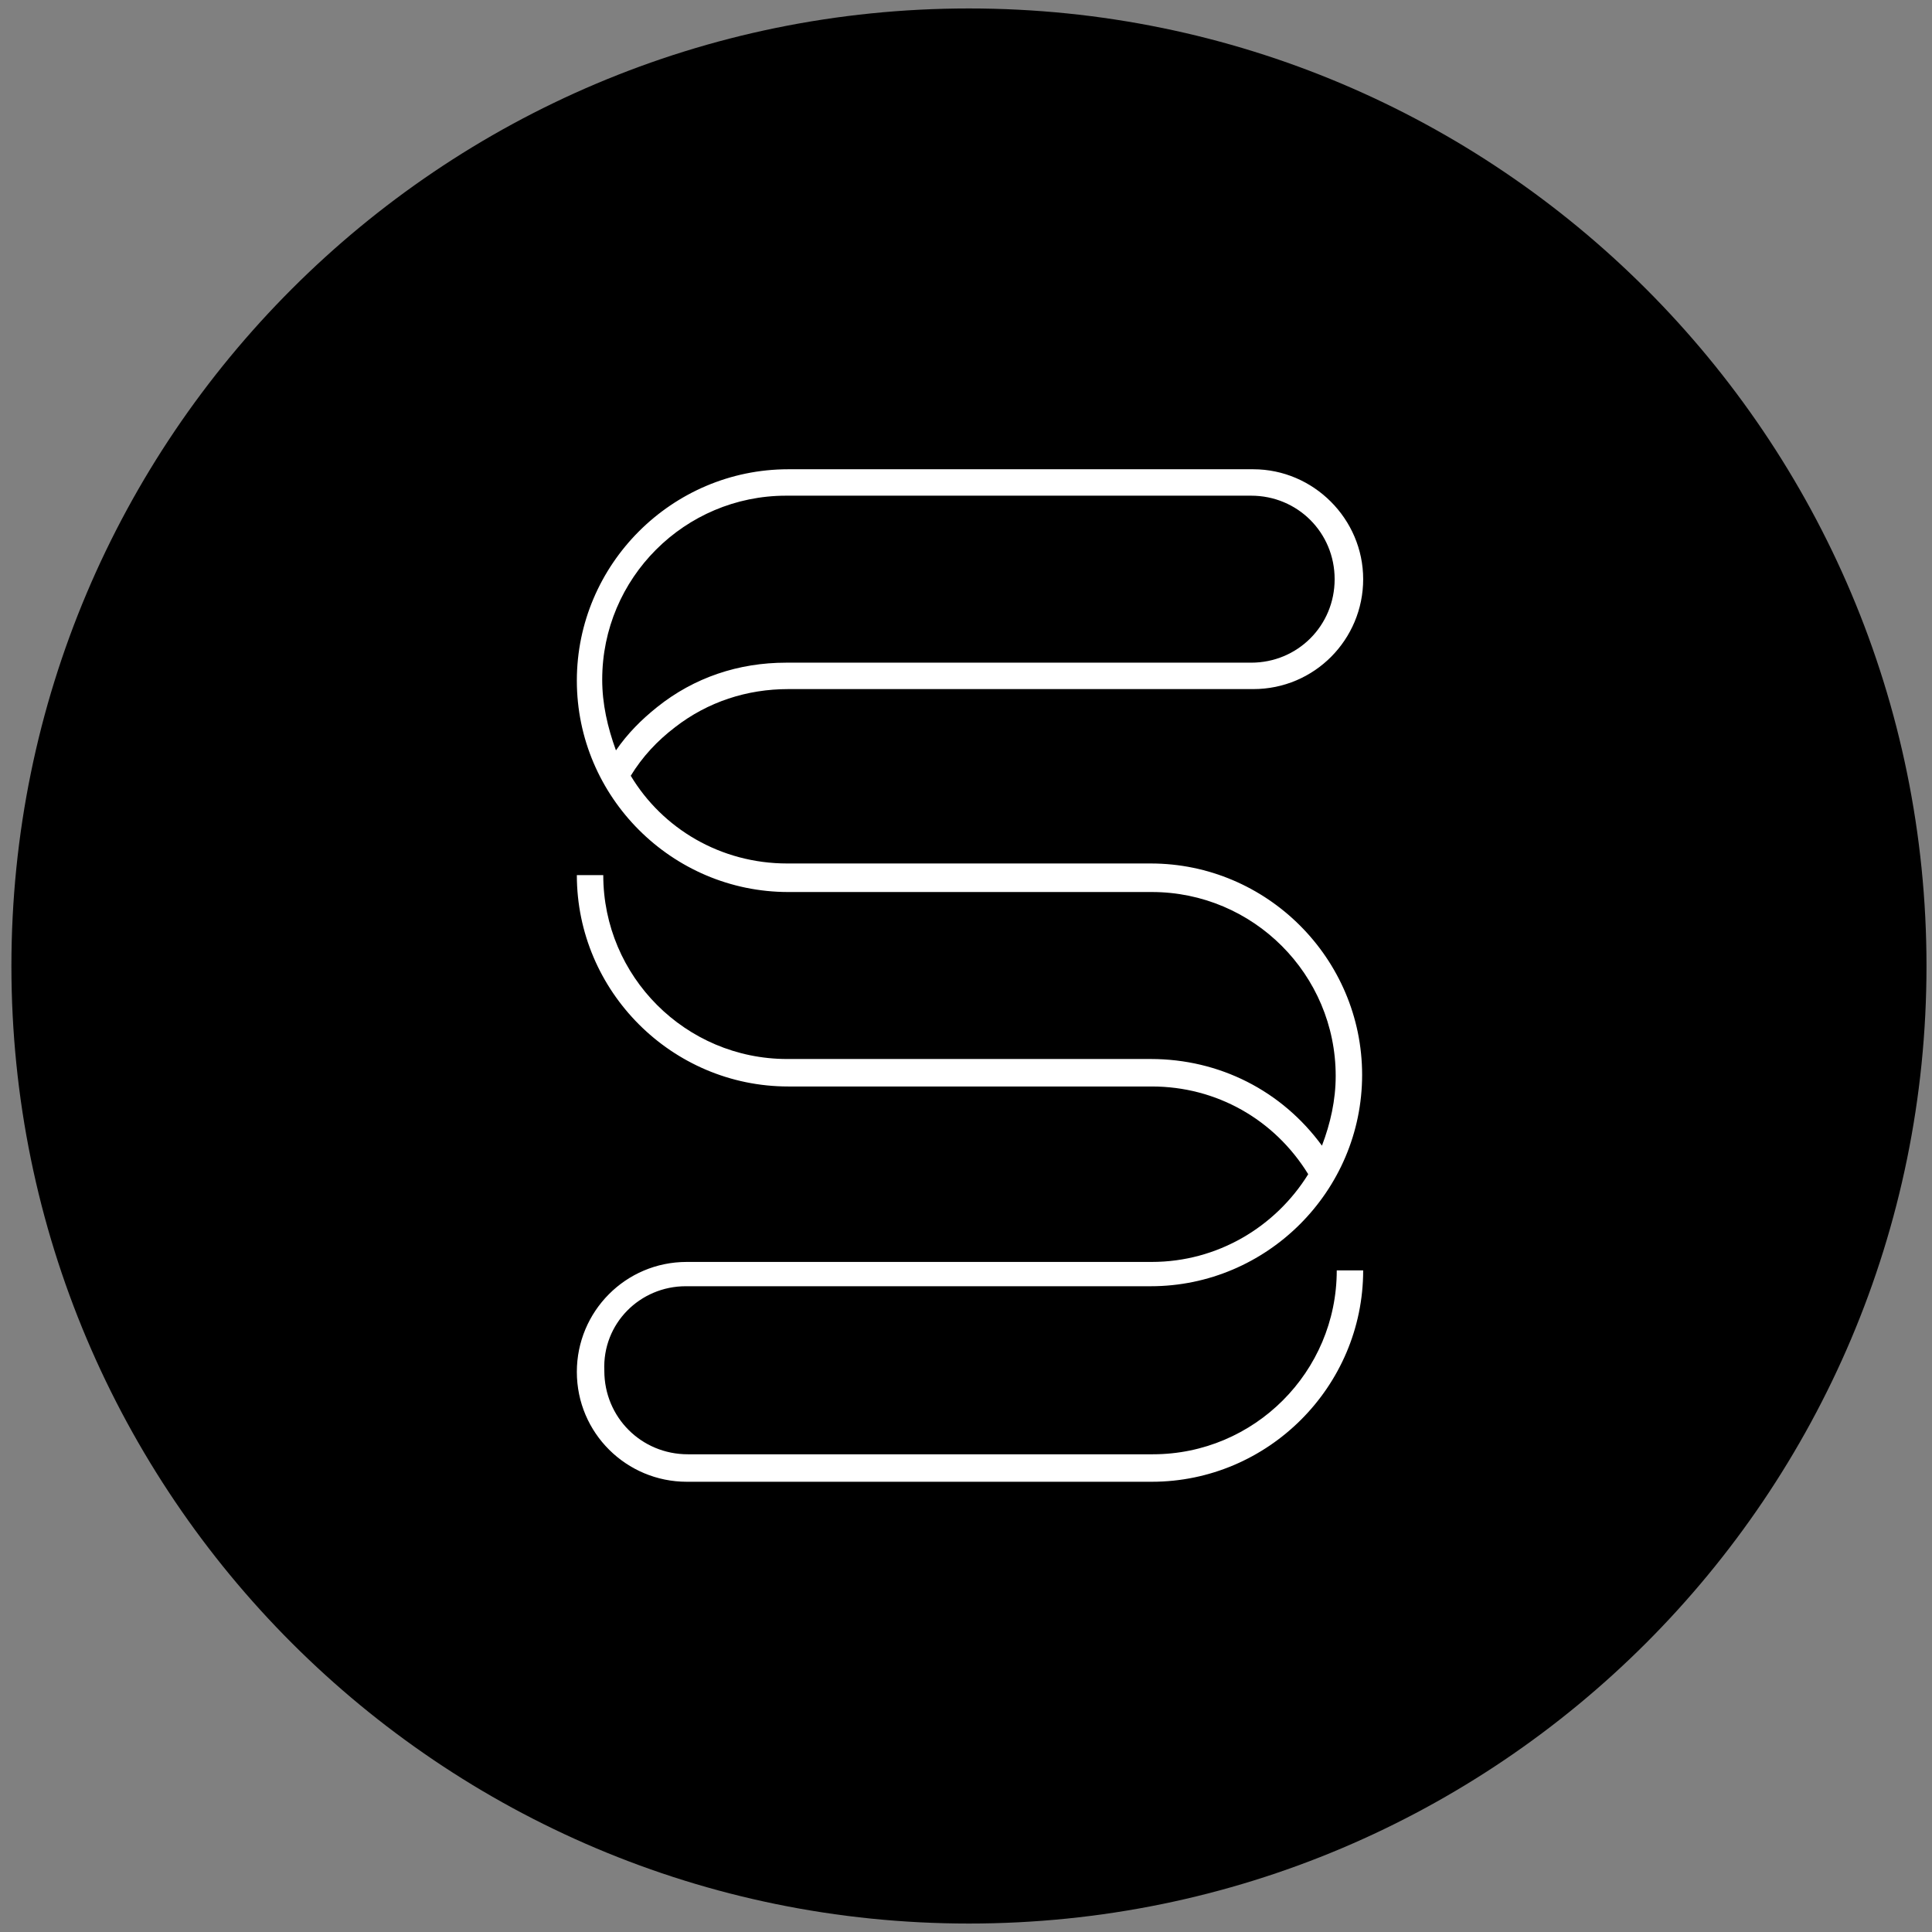
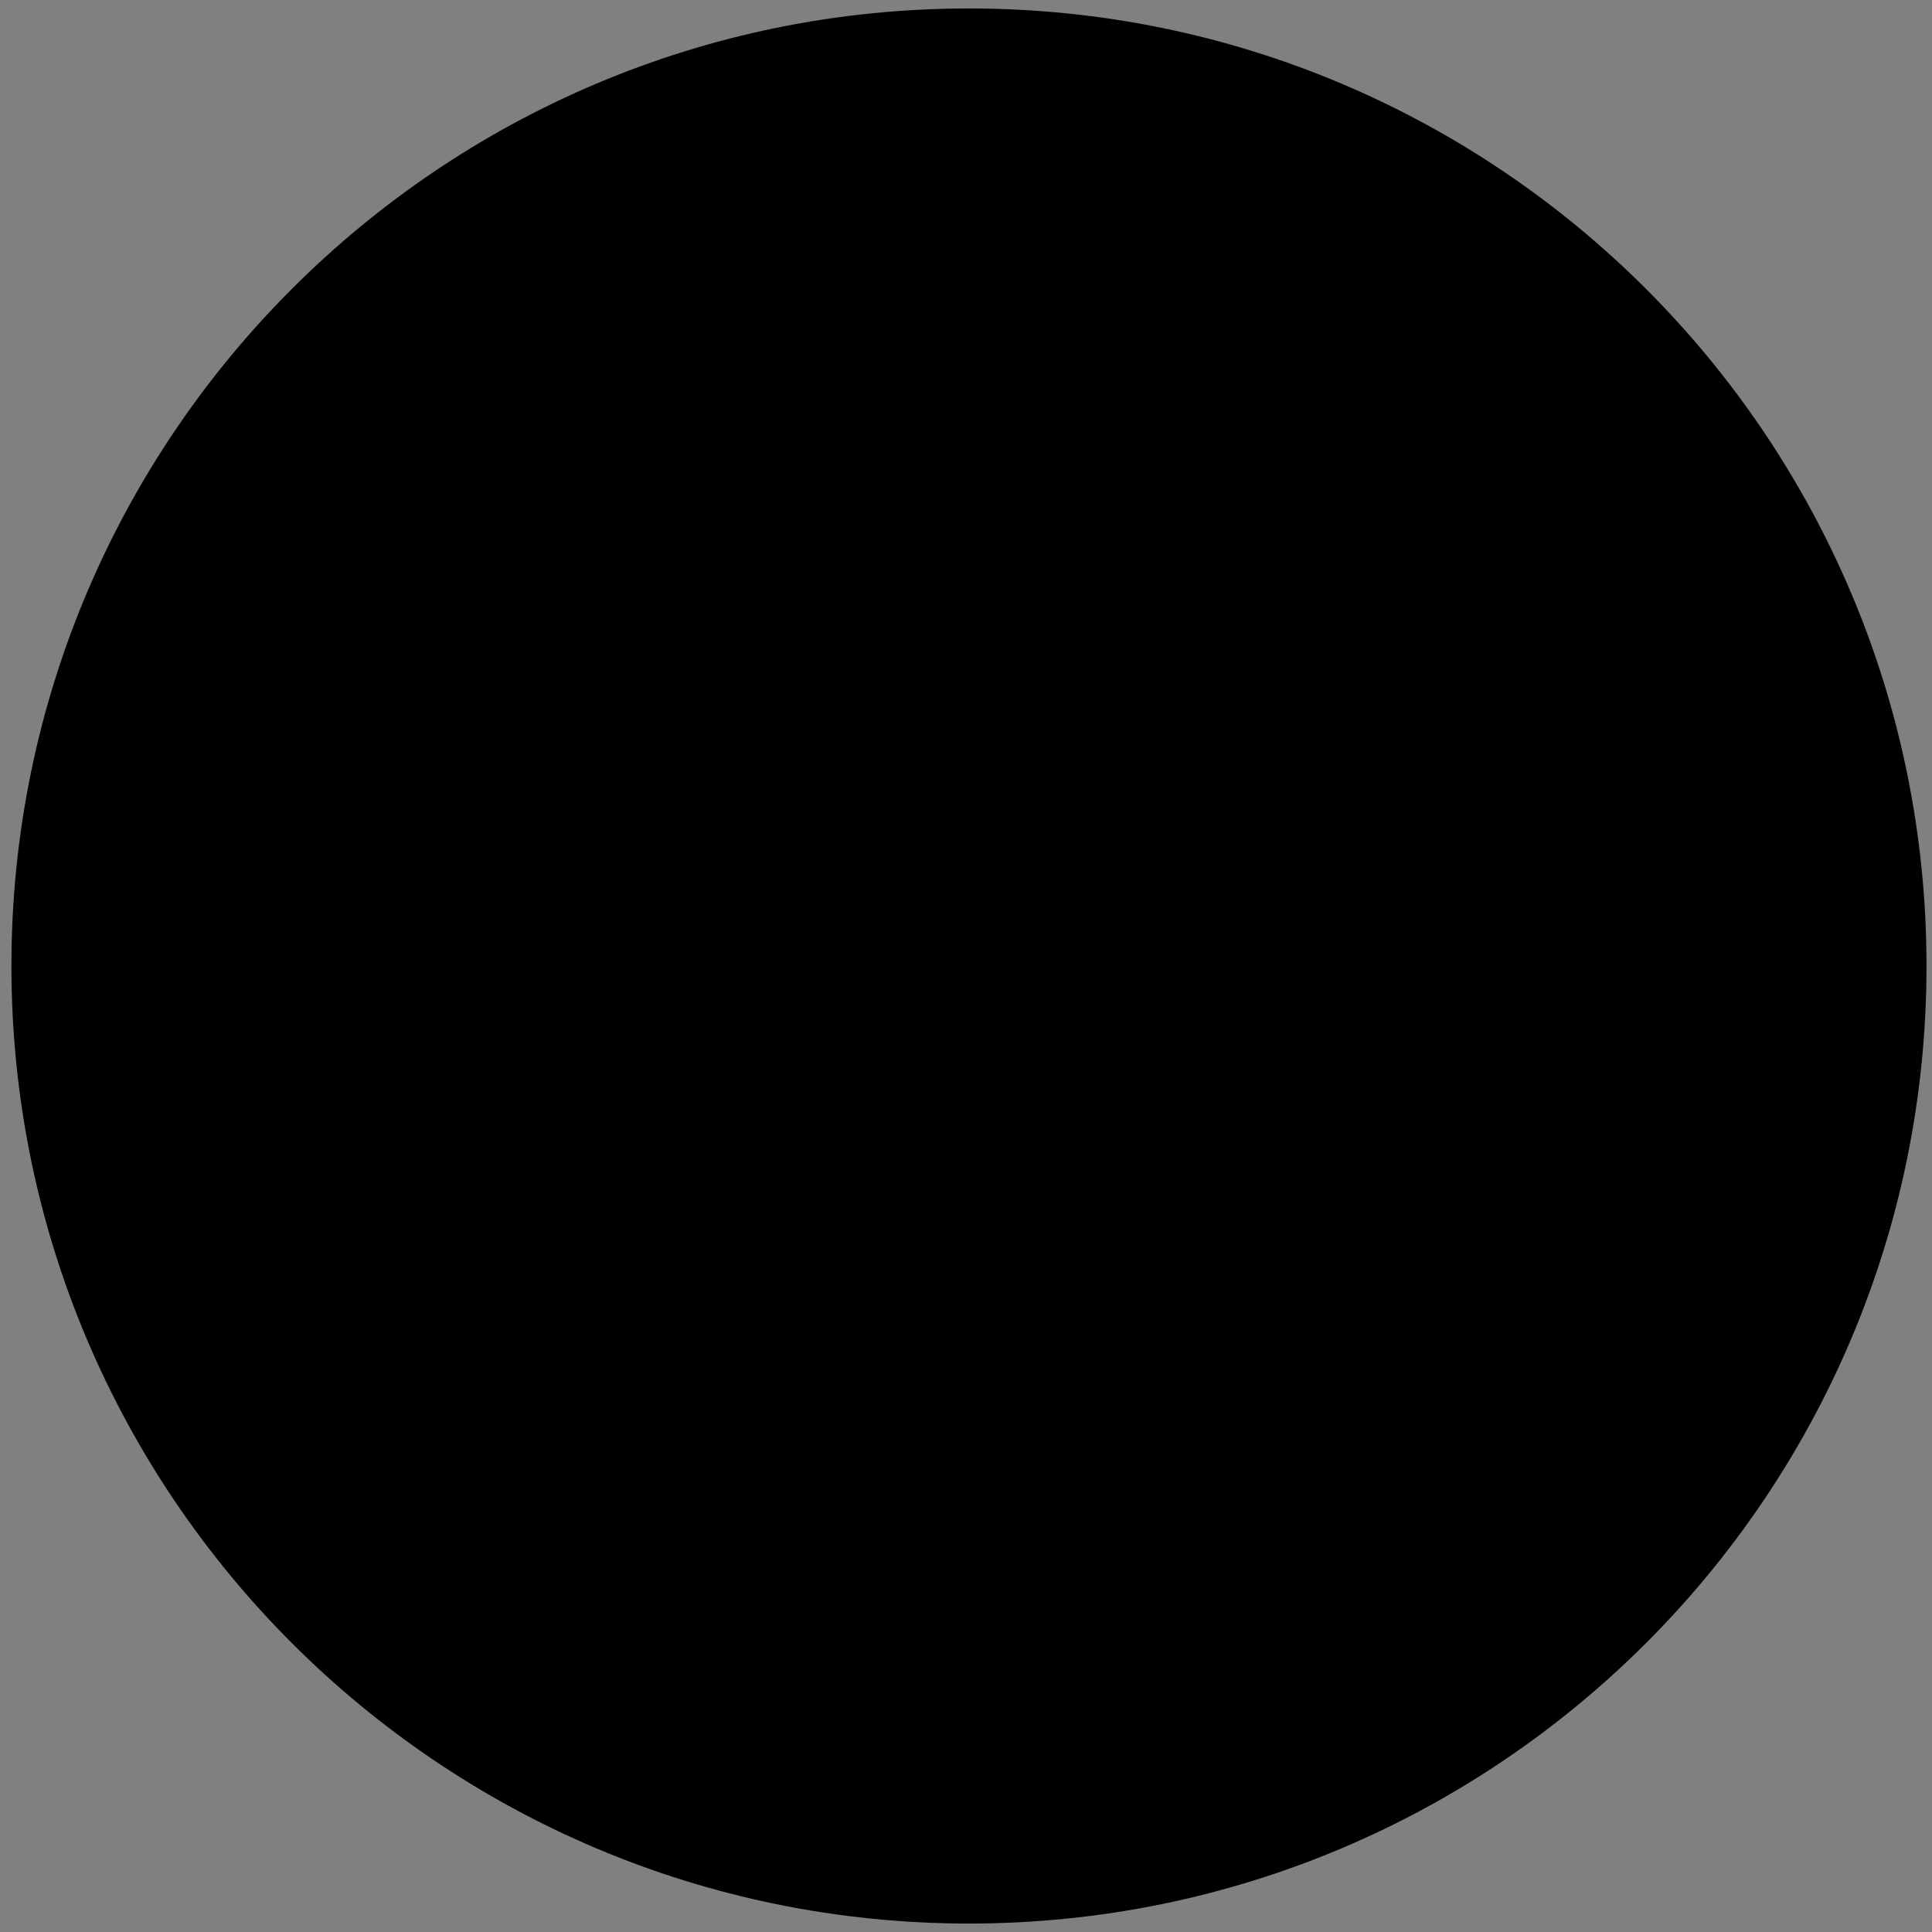
<svg xmlns="http://www.w3.org/2000/svg" width="260" height="260" viewBox="0 0 260 260" fill="none">
  <rect x="0" y="0" width="260" height="260" fill="#808080" stroke="none" />
  <g clip-path="url(#clip0)">
    <path d="M130.398 258.862C201.566 258.862 259.26 201.168 259.26 130C259.26 58.831 201.566 1.138 130.398 1.138C59.229 1.138 1.536 58.831 1.536 130C1.536 201.168 59.229 258.862 130.398 258.862Z" fill="black" />
-     <path d="M92.279 173.096H154.861C170.507 173.096 183.308 160.295 183.308 144.65C183.308 129.004 170.507 116.203 154.861 116.203H154.577H105.934C96.973 116.203 89.15 111.51 84.883 104.398C86.448 101.838 88.439 99.704 90.857 97.856C95.266 94.442 100.529 92.735 106.076 92.735H168.658C176.907 92.735 183.45 86.05 183.45 77.943C183.45 69.836 176.765 63.151 168.658 63.151H106.076C90.43 63.151 77.629 75.952 77.629 91.597C77.629 107.243 90.43 120.044 106.076 120.044H154.719H155.004C168.658 120.044 179.752 131.138 179.752 144.792C179.752 148.063 179.041 151.192 177.903 154.179C172.498 146.783 164.106 142.516 154.861 142.516H154.577H105.934C92.279 142.516 81.185 131.422 81.185 117.768H77.629C77.629 133.413 90.43 146.214 106.076 146.214H154.719H155.004C163.68 146.214 171.502 150.624 176.054 158.02C171.645 165.131 163.822 169.825 155.004 169.825H92.421C84.172 169.825 77.629 176.51 77.629 184.617C77.629 192.866 84.314 199.409 92.421 199.409H155.004C170.649 199.409 183.45 186.608 183.45 170.963H179.894C179.894 184.617 168.8 195.711 155.146 195.711H92.564C86.305 195.711 81.327 190.733 81.327 184.475C81.043 178.074 86.163 173.096 92.279 173.096ZM81.043 91.455C81.043 77.801 92.137 66.707 105.791 66.707H168.373C174.632 66.707 179.61 71.685 179.61 77.943C179.61 84.201 174.632 89.179 168.373 89.179H105.791C99.391 89.179 93.417 91.171 88.439 95.153C86.305 96.86 84.457 98.709 82.892 100.985C81.754 97.856 81.043 94.726 81.043 91.455Z" fill="white" />
  </g>
  <defs>
    <clipPath id="clip0">
      <rect width="260" height="260" fill="white" />
    </clipPath>
  </defs>
</svg>